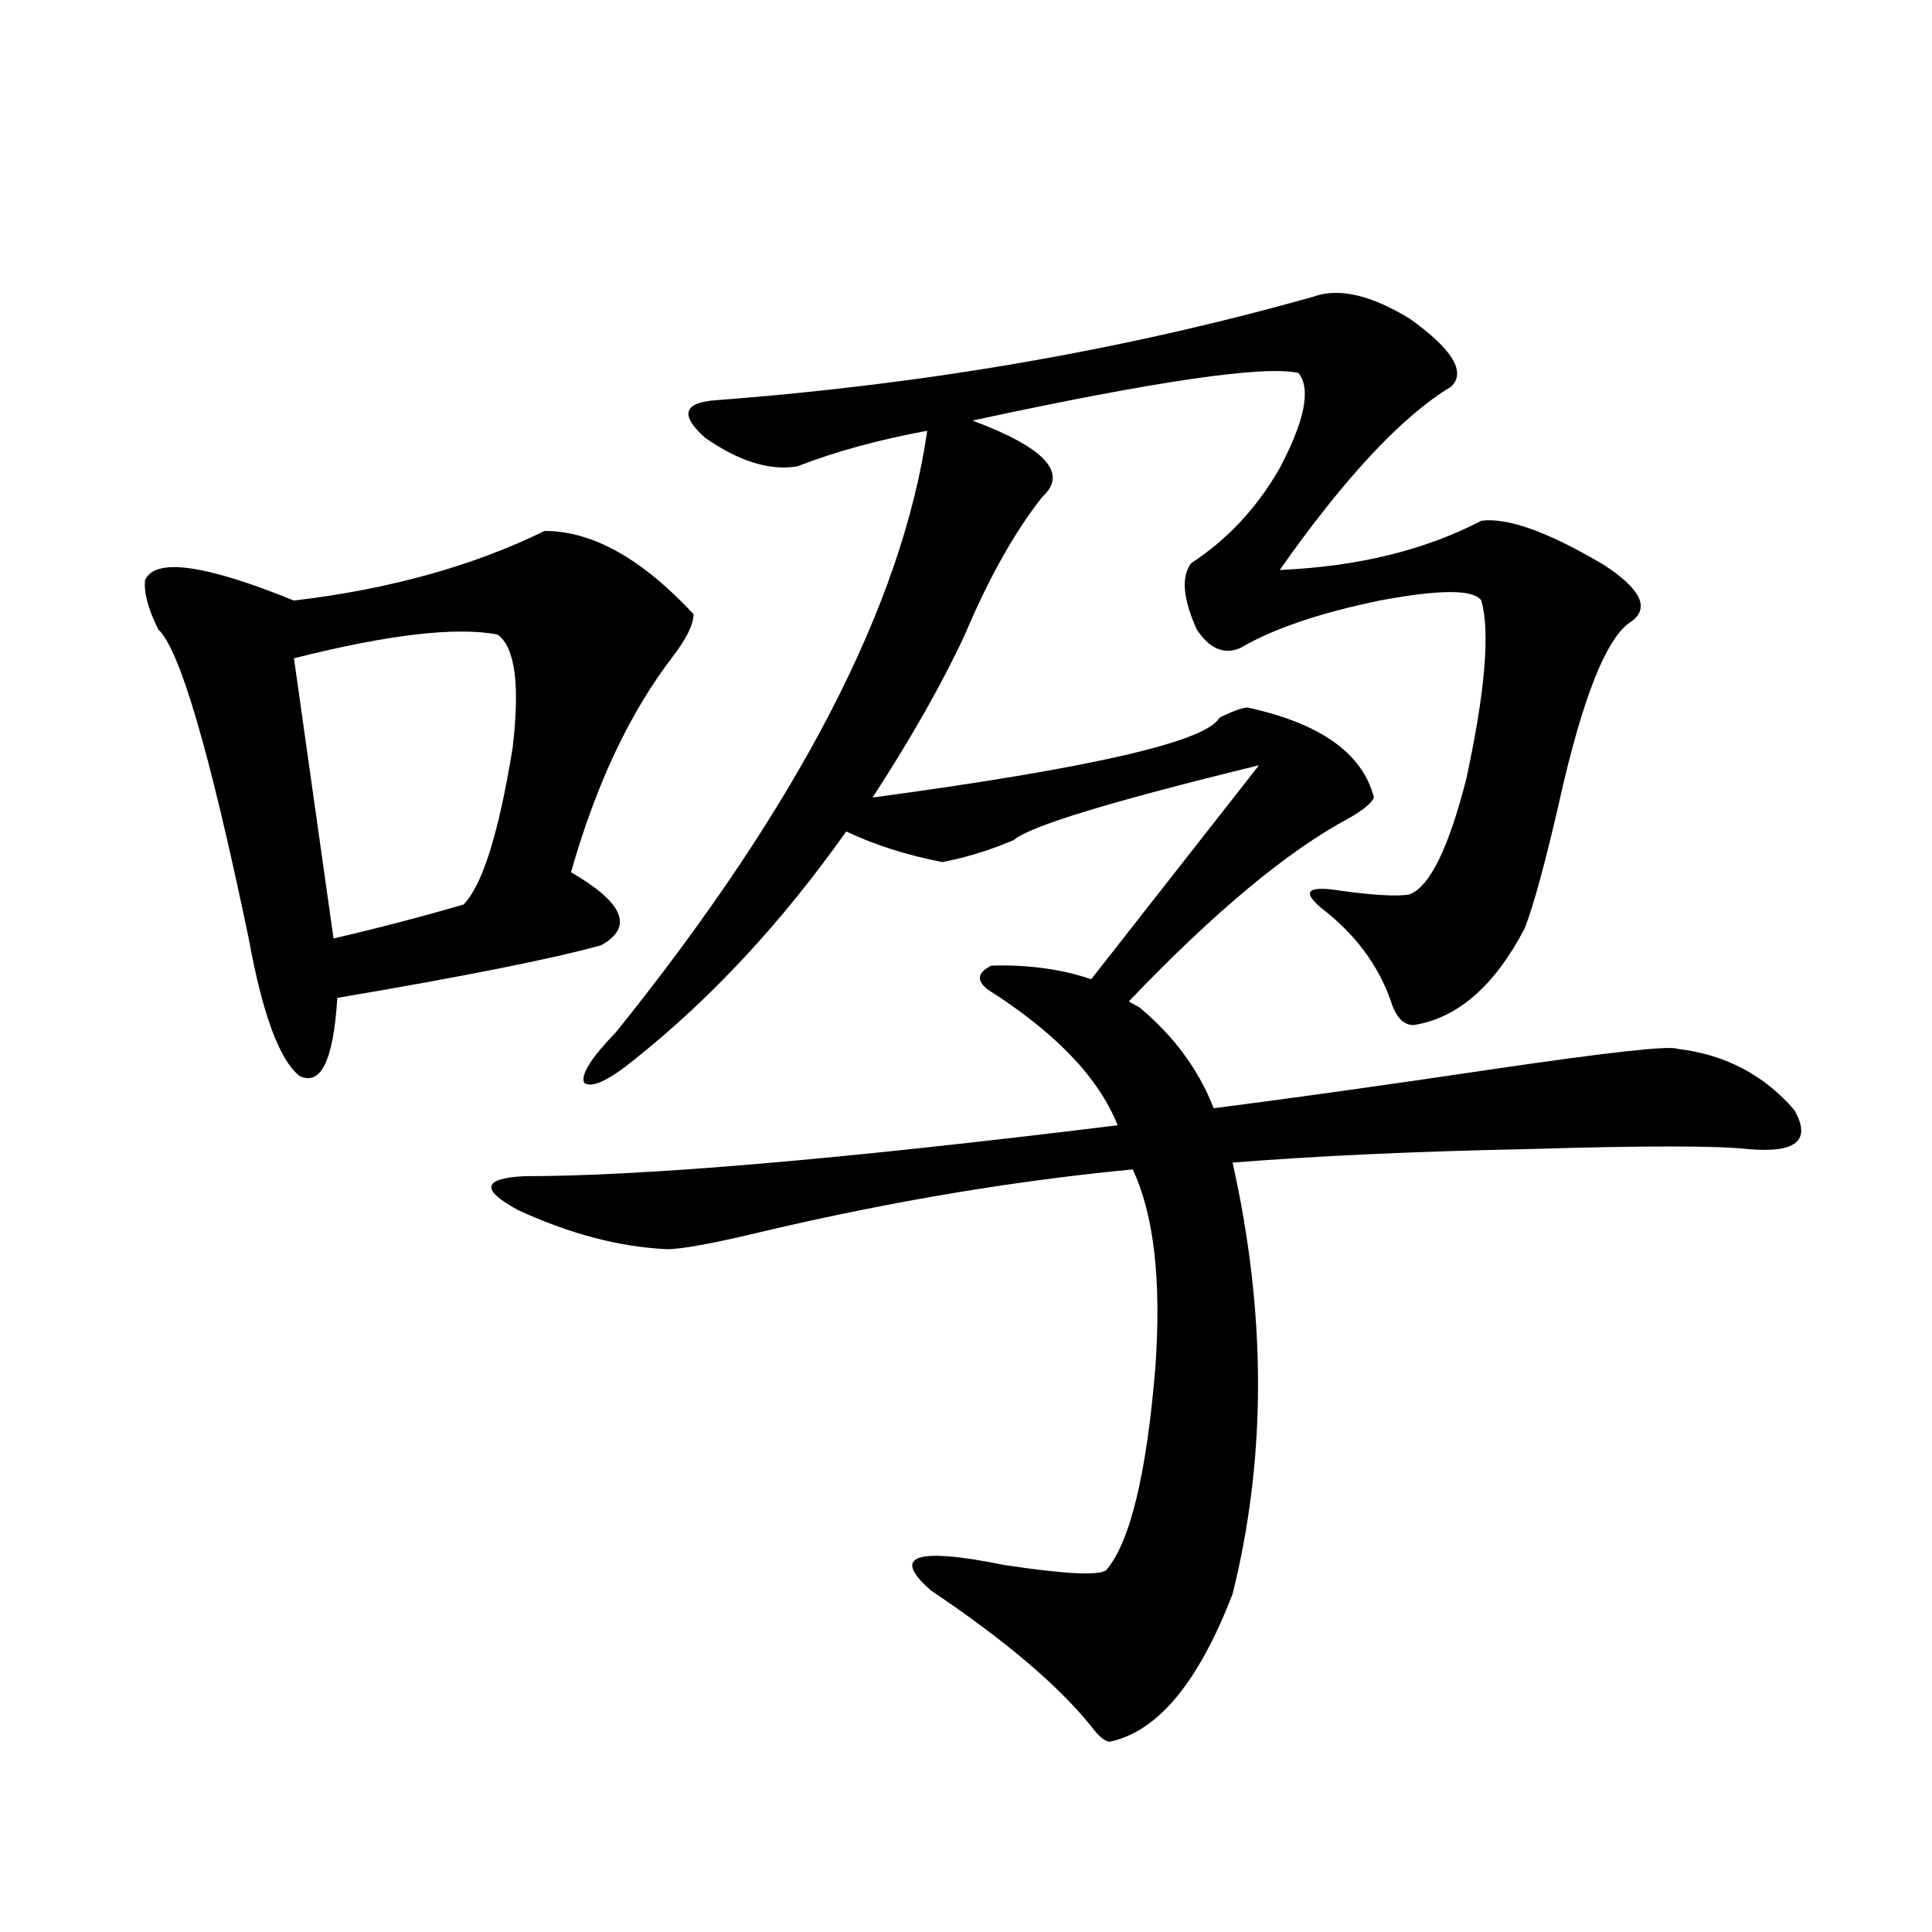
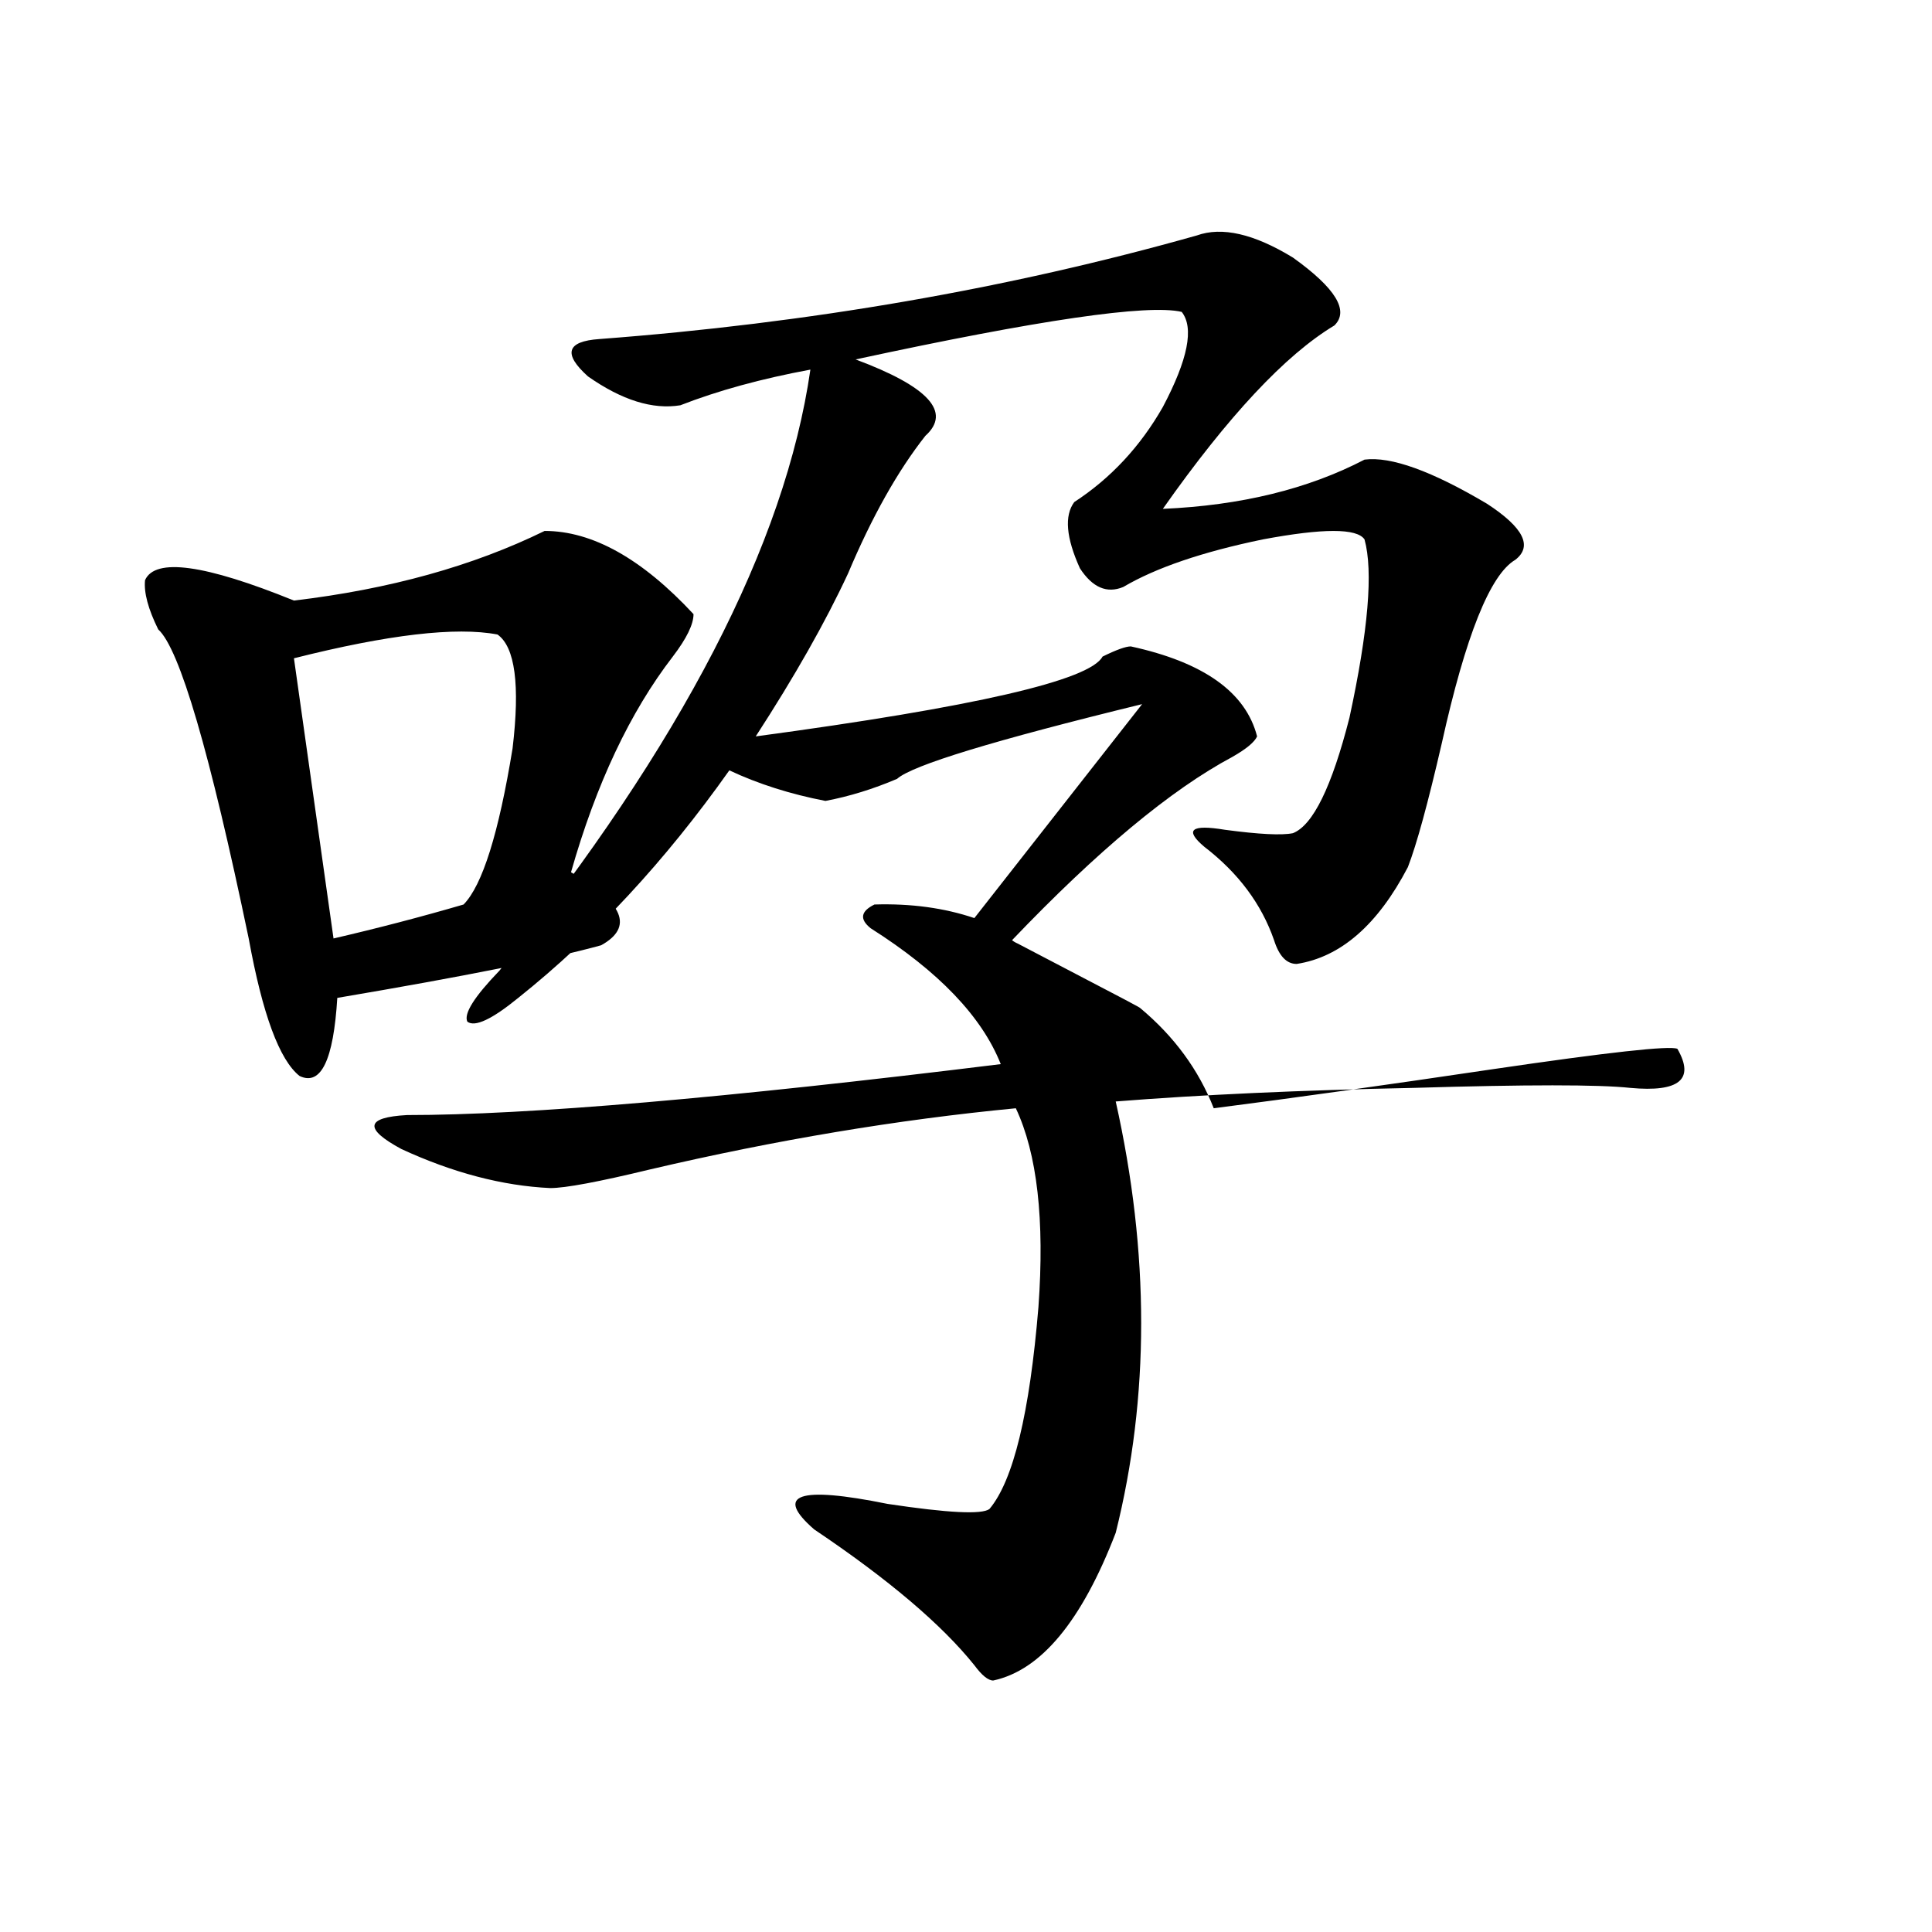
<svg xmlns="http://www.w3.org/2000/svg" version="1.1" id="图层_1" x="0px" y="0px" width="1000px" height="1000px" viewBox="0 0 1000 1000" enable-background="new 0 0 1000 1000" xml:space="preserve">
-   <path d="M281.896,274.809c24.71,0,50.396,14.365,77.071,43.066c0,5.273-3.582,12.607-10.731,21.973  c-22.118,28.716-39.679,65.918-52.682,111.621c27.316,15.82,32.515,28.428,15.609,37.793  c-25.365,7.031-70.897,16.123-136.582,27.246c-1.951,32.231-8.46,45.703-19.512,40.43c-10.411-8.198-19.191-31.929-26.341-71.191  c-20.167-96.68-35.776-149.99-46.828-159.961c-5.213-10.547-7.484-19.033-6.829-25.488c5.198-11.714,30.884-8.198,77.071,10.547  C201.563,304.994,244.823,292.978,281.896,274.809z M257.506,328.422c-21.463-4.092-56.584,0-105.363,12.305l20.487,145.02  c22.759-5.273,45.197-11.123,67.315-17.578c9.756-9.956,18.201-36.914,25.365-80.859  C269.213,354.501,266.606,334.877,257.506,328.422z M590.181,521.781c17.561,14.653,30.243,31.943,38.048,51.855  c40.975-5.273,89.099-12.002,144.387-20.215c59.831-8.789,91.705-12.305,95.607-10.547c24.71,2.939,44.877,13.486,60.486,31.641  c9.101,15.82,0.976,22.563-24.39,20.215c-16.265-1.758-53.657-1.758-112.192,0c-58.535,1.182-109.921,3.516-154.143,7.031  c17.561,78.525,17.561,152.93,0,223.242c-17.561,45.703-38.703,71.191-63.413,76.465c-2.606,0-5.854-2.637-9.756-7.91  c-16.92-21.094-44.557-44.535-82.925-70.313c-20.822-18.154-8.14-22.549,38.048-13.184c31.219,4.697,48.779,5.576,52.682,2.637  c12.348-14.639,20.808-49.507,25.365-104.59c3.247-45.112-0.655-79.39-11.707-102.832c-61.142,5.864-124.234,16.411-189.264,31.641  c-26.676,6.455-43.901,9.668-51.706,9.668c-24.725-1.167-50.41-7.91-77.071-20.215c-19.512-10.547-18.536-16.396,2.927-17.578  c62.438,0,164.874-8.789,307.31-26.367c-9.756-24.609-32.194-48.037-67.315-70.313c-5.854-4.683-5.213-8.789,1.951-12.305  c18.856-0.576,36.097,1.758,51.706,7.031l86.827-110.742c-76.751,18.76-119.021,31.641-126.826,38.672  c-12.362,5.273-24.725,9.092-37.072,11.426c-18.216-3.516-34.801-8.789-49.755-15.82c-33.17,46.885-69.602,86.133-109.266,117.773  c-13.658,11.138-22.438,15.244-26.341,12.305c-1.951-4.092,3.567-12.881,16.585-26.367  c94.297-117.183,147.954-220.894,160.972-311.133c-25.365,4.697-47.804,10.85-67.315,18.457  c-14.313,2.349-30.243-2.637-47.804-14.941c-13.018-11.714-11.066-18.154,5.854-19.336c108.61-8.198,211.702-26.064,309.261-53.613  c13.003-4.683,29.588-0.879,49.755,11.426c22.104,15.82,29.268,27.549,21.463,35.156c-25.365,15.244-54.968,46.885-88.778,94.922  c40.319-1.758,75.12-10.244,104.388-25.488c13.658-1.758,34.786,5.864,63.413,22.852c18.856,12.305,23.734,21.973,14.634,29.004  c-13.018,7.622-25.7,39.263-38.048,94.922c-7.164,31.064-13.018,52.446-17.561,64.16c-15.609,29.883-34.801,46.582-57.56,50.098  c-5.213,0-9.115-4.092-11.707-12.305c-6.509-18.745-18.536-34.854-36.097-48.34c-10.411-8.789-6.829-11.714,10.731-8.789  c17.561,2.349,29.268,2.939,35.121,1.758c10.396-4.092,20.152-24.019,29.268-59.766c9.756-45.112,12.348-75.874,7.805-92.285  c-3.902-5.85-21.463-5.85-52.682,0c-31.219,6.455-55.288,14.653-72.193,24.609c-8.46,3.516-15.944,0.303-22.438-9.668  c-7.164-15.82-8.14-27.246-2.927-34.277c18.856-12.305,34.146-28.701,45.853-49.219c13.003-24.609,16.25-41.006,9.756-49.219  c-17.561-4.092-73.824,4.106-168.776,24.609c37.713,14.063,49.755,27.246,36.097,39.551c-14.313,18.169-27.651,41.899-39.999,71.191  c-11.707,25.2-27.651,53.325-47.804,84.375c113.168-15.229,172.999-29.004,179.508-41.309c7.149-3.516,12.027-5.273,14.634-5.273  c37.713,8.213,59.511,23.73,65.364,46.582c-1.311,2.939-5.533,6.455-12.683,10.547c-31.874,17.002-69.922,48.643-114.144,94.922  c0.641,0.591,1.616,1.182,2.927,1.758C588.55,520.614,589.525,521.205,590.181,521.781z" />
+   <path d="M281.896,274.809c24.71,0,50.396,14.365,77.071,43.066c0,5.273-3.582,12.607-10.731,21.973  c-22.118,28.716-39.679,65.918-52.682,111.621c27.316,15.82,32.515,28.428,15.609,37.793  c-25.365,7.031-70.897,16.123-136.582,27.246c-1.951,32.231-8.46,45.703-19.512,40.43c-10.411-8.198-19.191-31.929-26.341-71.191  c-20.167-96.68-35.776-149.99-46.828-159.961c-5.213-10.547-7.484-19.033-6.829-25.488c5.198-11.714,30.884-8.198,77.071,10.547  C201.563,304.994,244.823,292.978,281.896,274.809z M257.506,328.422c-21.463-4.092-56.584,0-105.363,12.305l20.487,145.02  c22.759-5.273,45.197-11.123,67.315-17.578c9.756-9.956,18.201-36.914,25.365-80.859  C269.213,354.501,266.606,334.877,257.506,328.422z M590.181,521.781c17.561,14.653,30.243,31.943,38.048,51.855  c40.975-5.273,89.099-12.002,144.387-20.215c59.831-8.789,91.705-12.305,95.607-10.547c9.101,15.82,0.976,22.563-24.39,20.215c-16.265-1.758-53.657-1.758-112.192,0c-58.535,1.182-109.921,3.516-154.143,7.031  c17.561,78.525,17.561,152.93,0,223.242c-17.561,45.703-38.703,71.191-63.413,76.465c-2.606,0-5.854-2.637-9.756-7.91  c-16.92-21.094-44.557-44.535-82.925-70.313c-20.822-18.154-8.14-22.549,38.048-13.184c31.219,4.697,48.779,5.576,52.682,2.637  c12.348-14.639,20.808-49.507,25.365-104.59c3.247-45.112-0.655-79.39-11.707-102.832c-61.142,5.864-124.234,16.411-189.264,31.641  c-26.676,6.455-43.901,9.668-51.706,9.668c-24.725-1.167-50.41-7.91-77.071-20.215c-19.512-10.547-18.536-16.396,2.927-17.578  c62.438,0,164.874-8.789,307.31-26.367c-9.756-24.609-32.194-48.037-67.315-70.313c-5.854-4.683-5.213-8.789,1.951-12.305  c18.856-0.576,36.097,1.758,51.706,7.031l86.827-110.742c-76.751,18.76-119.021,31.641-126.826,38.672  c-12.362,5.273-24.725,9.092-37.072,11.426c-18.216-3.516-34.801-8.789-49.755-15.82c-33.17,46.885-69.602,86.133-109.266,117.773  c-13.658,11.138-22.438,15.244-26.341,12.305c-1.951-4.092,3.567-12.881,16.585-26.367  c94.297-117.183,147.954-220.894,160.972-311.133c-25.365,4.697-47.804,10.85-67.315,18.457  c-14.313,2.349-30.243-2.637-47.804-14.941c-13.018-11.714-11.066-18.154,5.854-19.336c108.61-8.198,211.702-26.064,309.261-53.613  c13.003-4.683,29.588-0.879,49.755,11.426c22.104,15.82,29.268,27.549,21.463,35.156c-25.365,15.244-54.968,46.885-88.778,94.922  c40.319-1.758,75.12-10.244,104.388-25.488c13.658-1.758,34.786,5.864,63.413,22.852c18.856,12.305,23.734,21.973,14.634,29.004  c-13.018,7.622-25.7,39.263-38.048,94.922c-7.164,31.064-13.018,52.446-17.561,64.16c-15.609,29.883-34.801,46.582-57.56,50.098  c-5.213,0-9.115-4.092-11.707-12.305c-6.509-18.745-18.536-34.854-36.097-48.34c-10.411-8.789-6.829-11.714,10.731-8.789  c17.561,2.349,29.268,2.939,35.121,1.758c10.396-4.092,20.152-24.019,29.268-59.766c9.756-45.112,12.348-75.874,7.805-92.285  c-3.902-5.85-21.463-5.85-52.682,0c-31.219,6.455-55.288,14.653-72.193,24.609c-8.46,3.516-15.944,0.303-22.438-9.668  c-7.164-15.82-8.14-27.246-2.927-34.277c18.856-12.305,34.146-28.701,45.853-49.219c13.003-24.609,16.25-41.006,9.756-49.219  c-17.561-4.092-73.824,4.106-168.776,24.609c37.713,14.063,49.755,27.246,36.097,39.551c-14.313,18.169-27.651,41.899-39.999,71.191  c-11.707,25.2-27.651,53.325-47.804,84.375c113.168-15.229,172.999-29.004,179.508-41.309c7.149-3.516,12.027-5.273,14.634-5.273  c37.713,8.213,59.511,23.73,65.364,46.582c-1.311,2.939-5.533,6.455-12.683,10.547c-31.874,17.002-69.922,48.643-114.144,94.922  c0.641,0.591,1.616,1.182,2.927,1.758C588.55,520.614,589.525,521.205,590.181,521.781z" />
</svg>